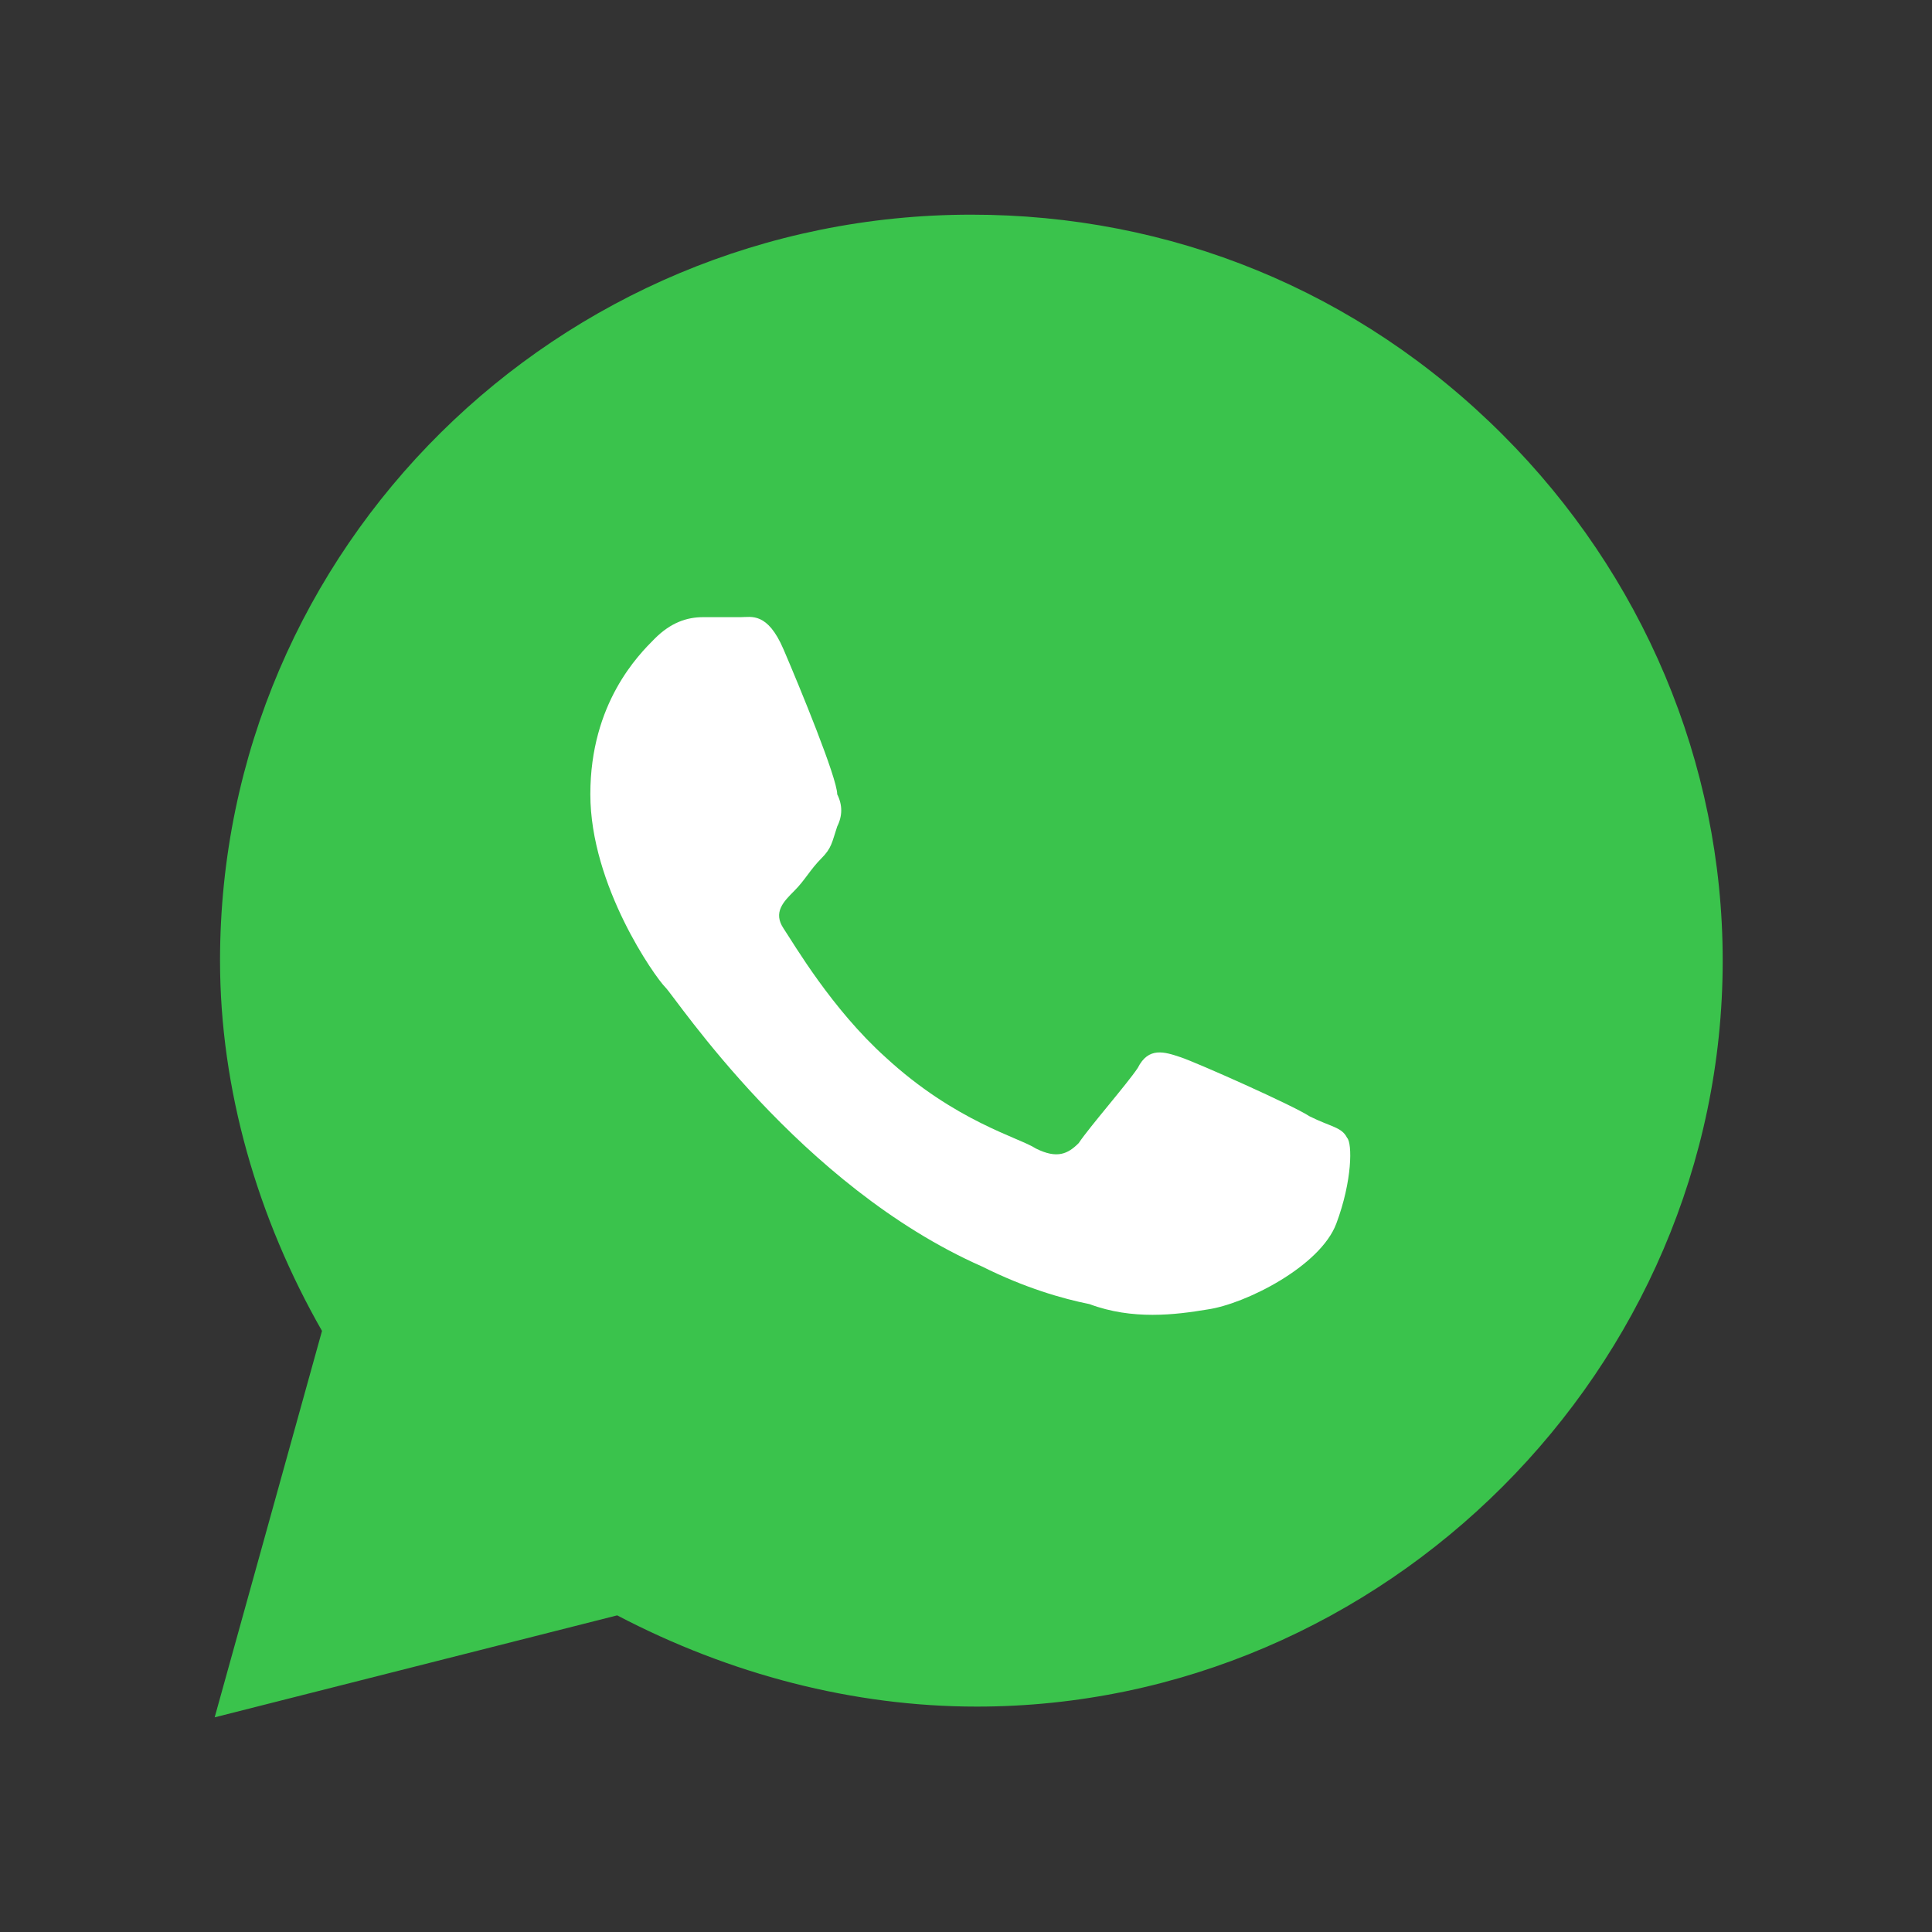
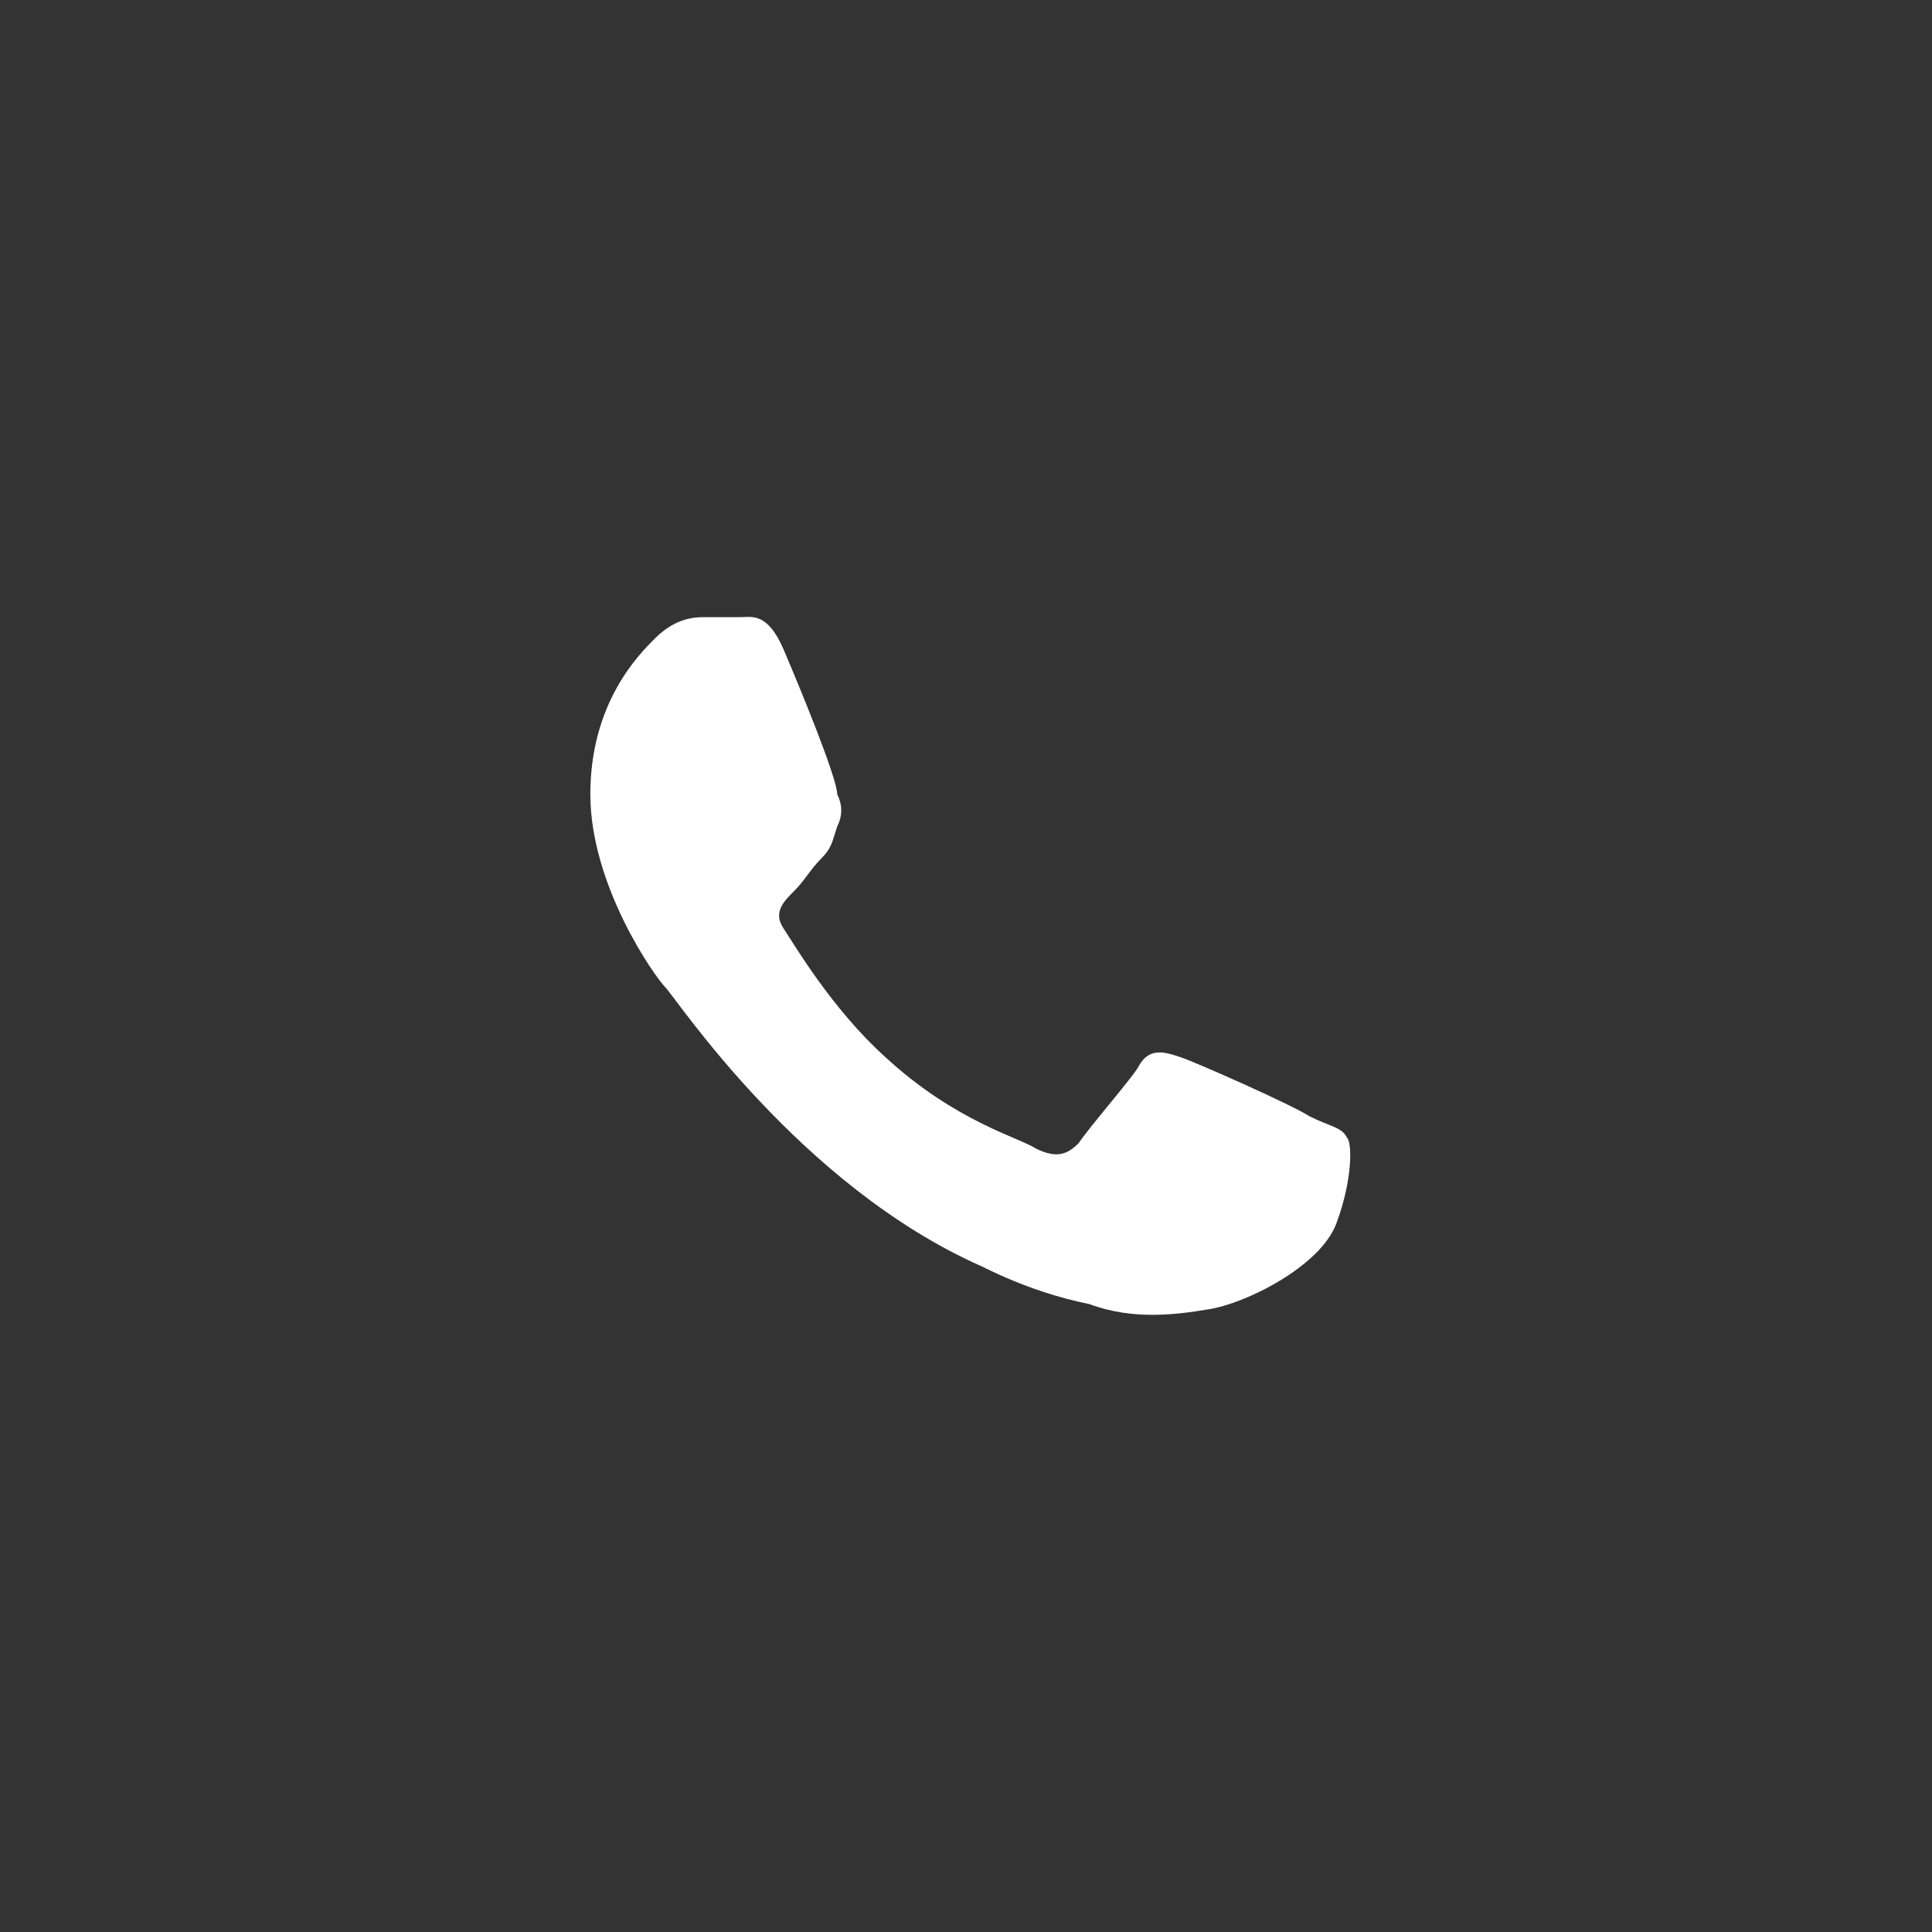
<svg xmlns="http://www.w3.org/2000/svg" t="1575883458529" class="icon" viewBox="0 0 1024 1024" version="1.1" p-id="4649" width="32" height="32">
  <rect x="0" y="0" width="1024" height="1024" fill="#333333" stroke="none" />
  <defs>
    <style type="text/css" />
  </defs>
-   <path d="M113.778 910.222l56.889-204.8c-34.133-59.733-54.044-128-54.044-196.267 0-219.022 179.2-395.378 398.222-395.378 105.244 0 204.8 39.822 281.6 116.622 73.956 73.956 116.622 173.511 116.622 278.756 0 216.178-179.2 395.378-395.378 395.378-65.422 0-130.844-17.067-190.578-48.356L113.778 910.222z" fill="#3AC34C" p-id="4650" />
  <path d="M415.289 344.178c-8.533-19.911-17.067-17.067-22.756-17.067h-19.911c-8.533 0-17.067 2.844-25.6 11.378-8.533 8.533-34.133 34.133-34.133 82.489s34.133 96.711 39.822 102.4c5.689 5.689 71.111 105.244 167.822 147.911 22.756 11.378 42.667 17.067 56.889 19.911 22.756 8.533 45.511 5.689 62.578 2.844 19.911-2.844 59.733-22.756 68.267-45.511 8.533-22.756 8.533-42.667 5.689-45.511-2.844-5.689-8.533-5.689-19.911-11.378-8.533-5.689-59.733-28.444-68.267-31.289-8.533-2.844-17.067-5.689-22.756 5.689-5.689 8.533-25.6 31.289-31.289 39.822-5.689 5.689-11.378 8.533-22.756 2.844-8.533-5.689-42.667-14.222-79.644-48.356-28.444-25.6-48.356-59.733-54.044-68.267-5.689-8.533 0-14.222 5.689-19.911 5.689-5.689 8.533-11.378 14.222-17.067 5.689-5.689 5.689-8.533 8.533-17.067 2.844-5.689 2.844-11.378 0-17.067 0-8.533-19.911-56.889-28.444-76.8z" fill="#FFFFFF" p-id="4651" />
</svg>